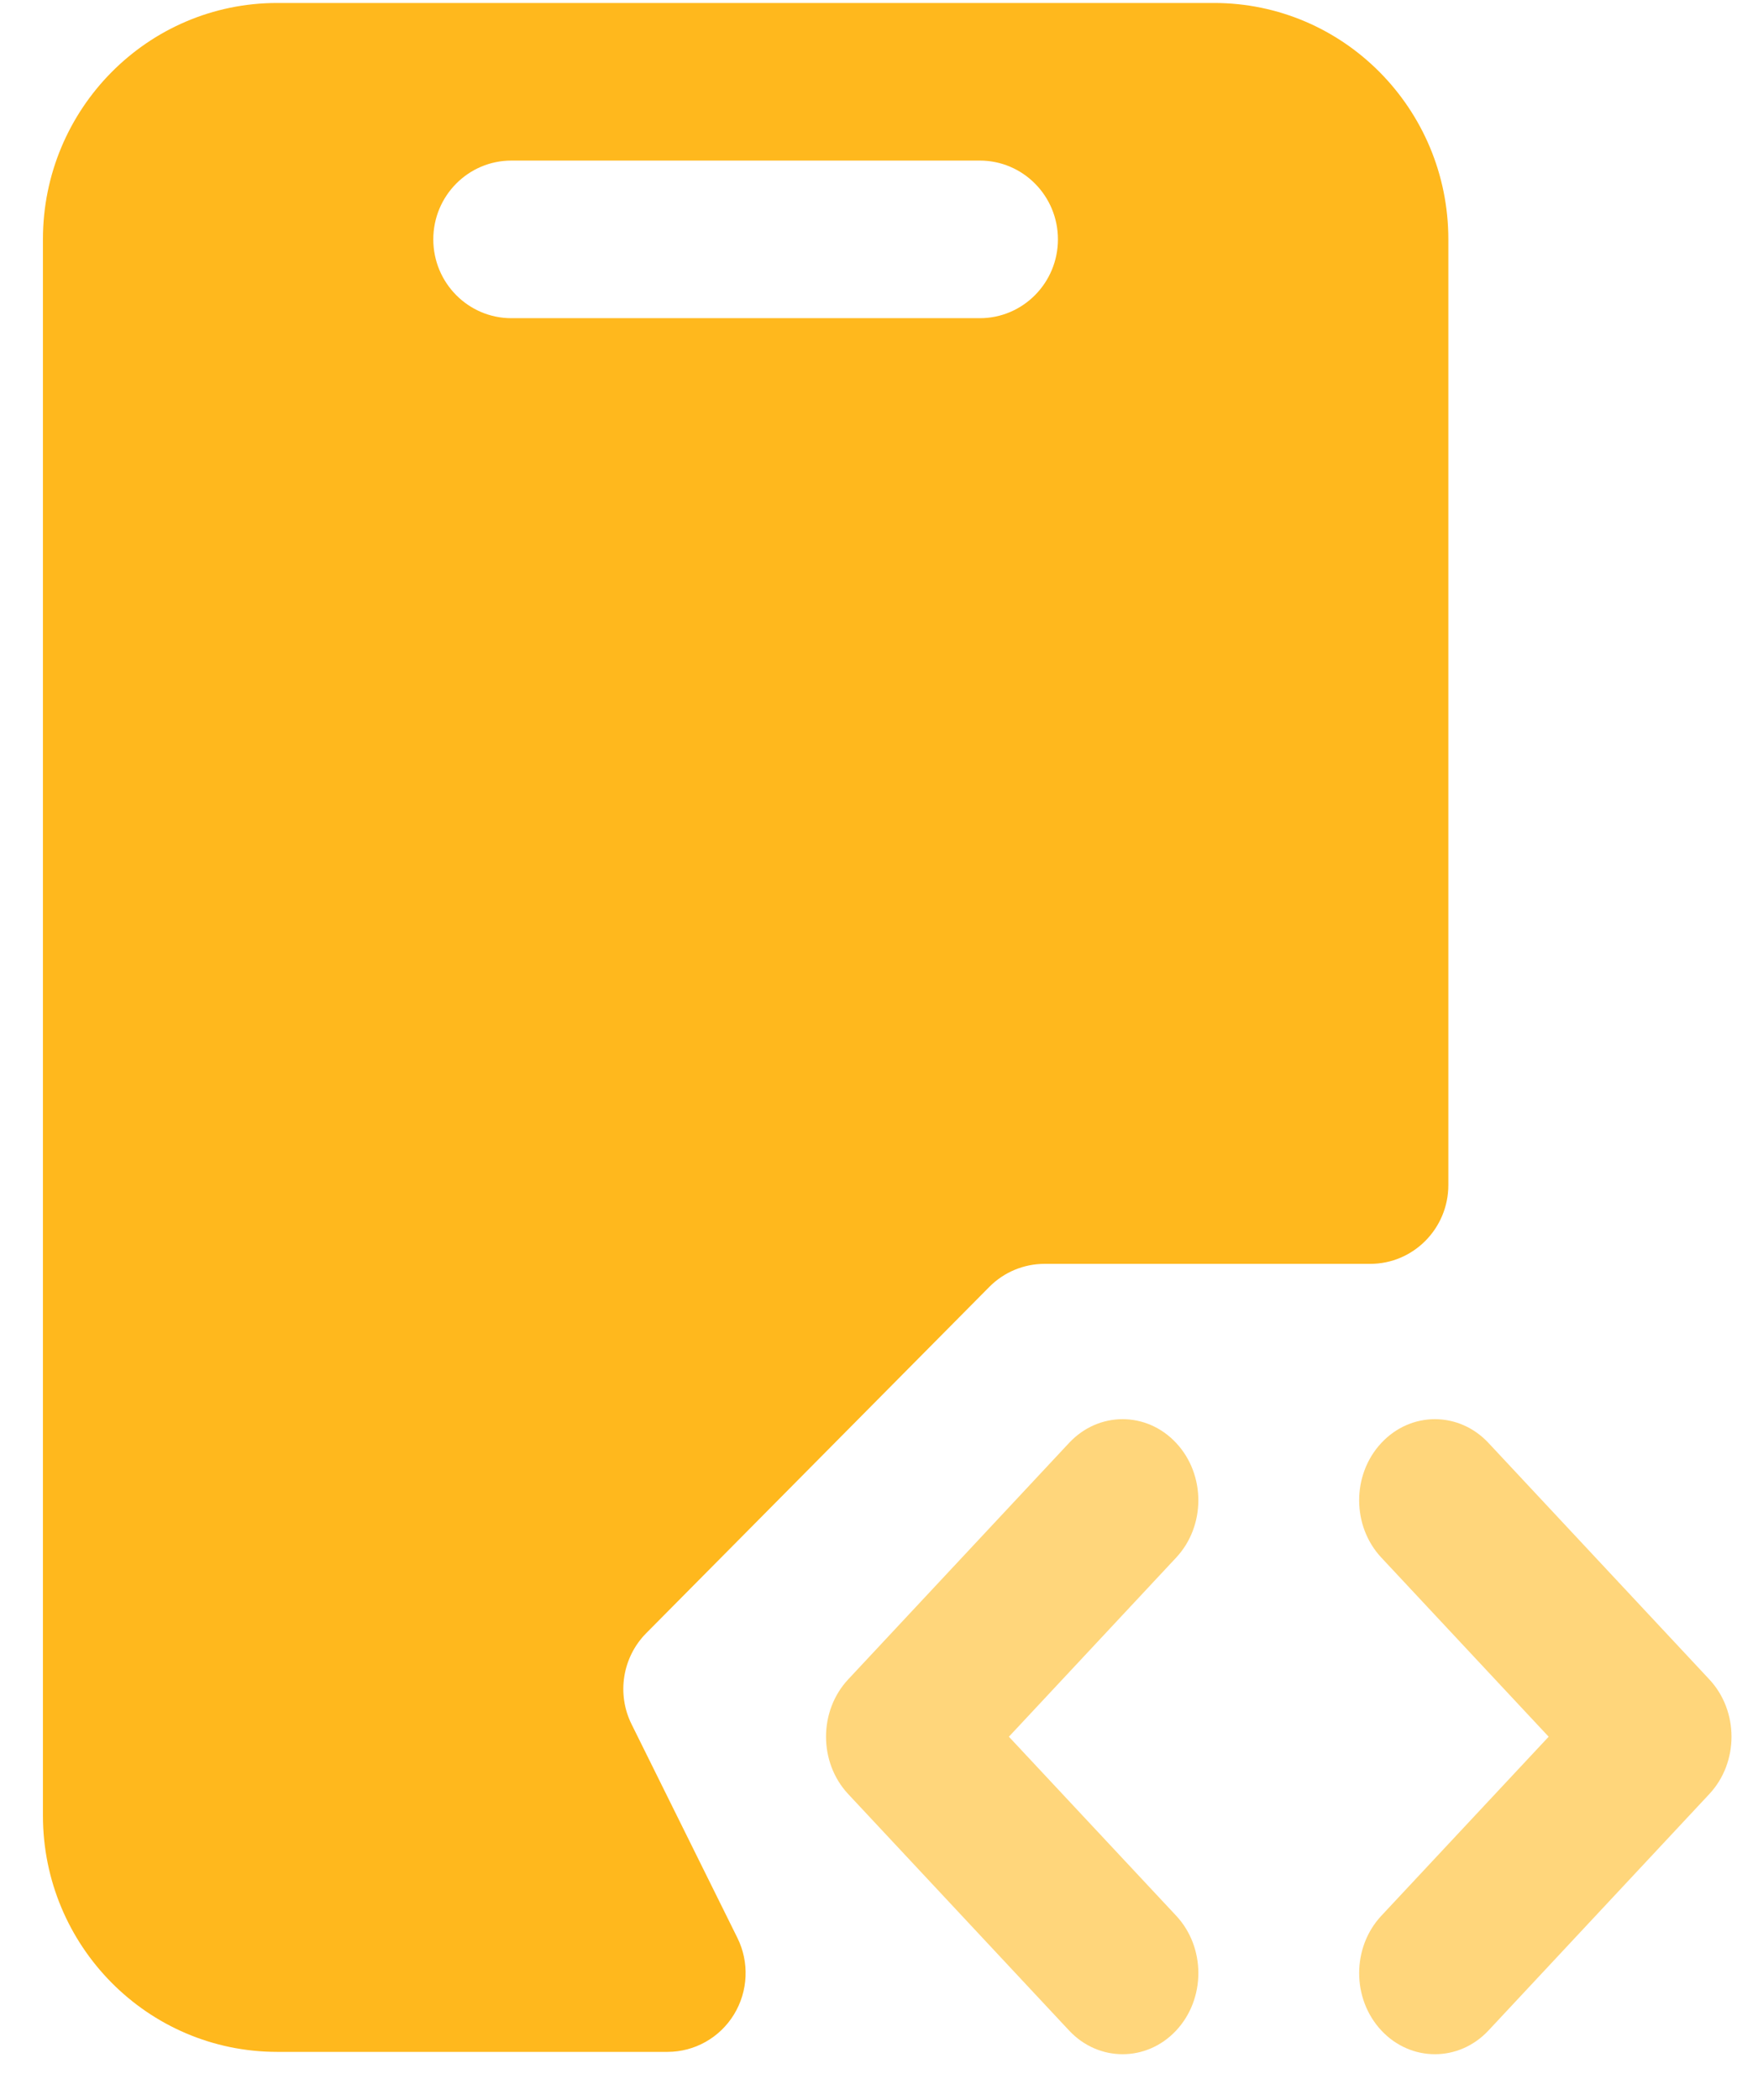
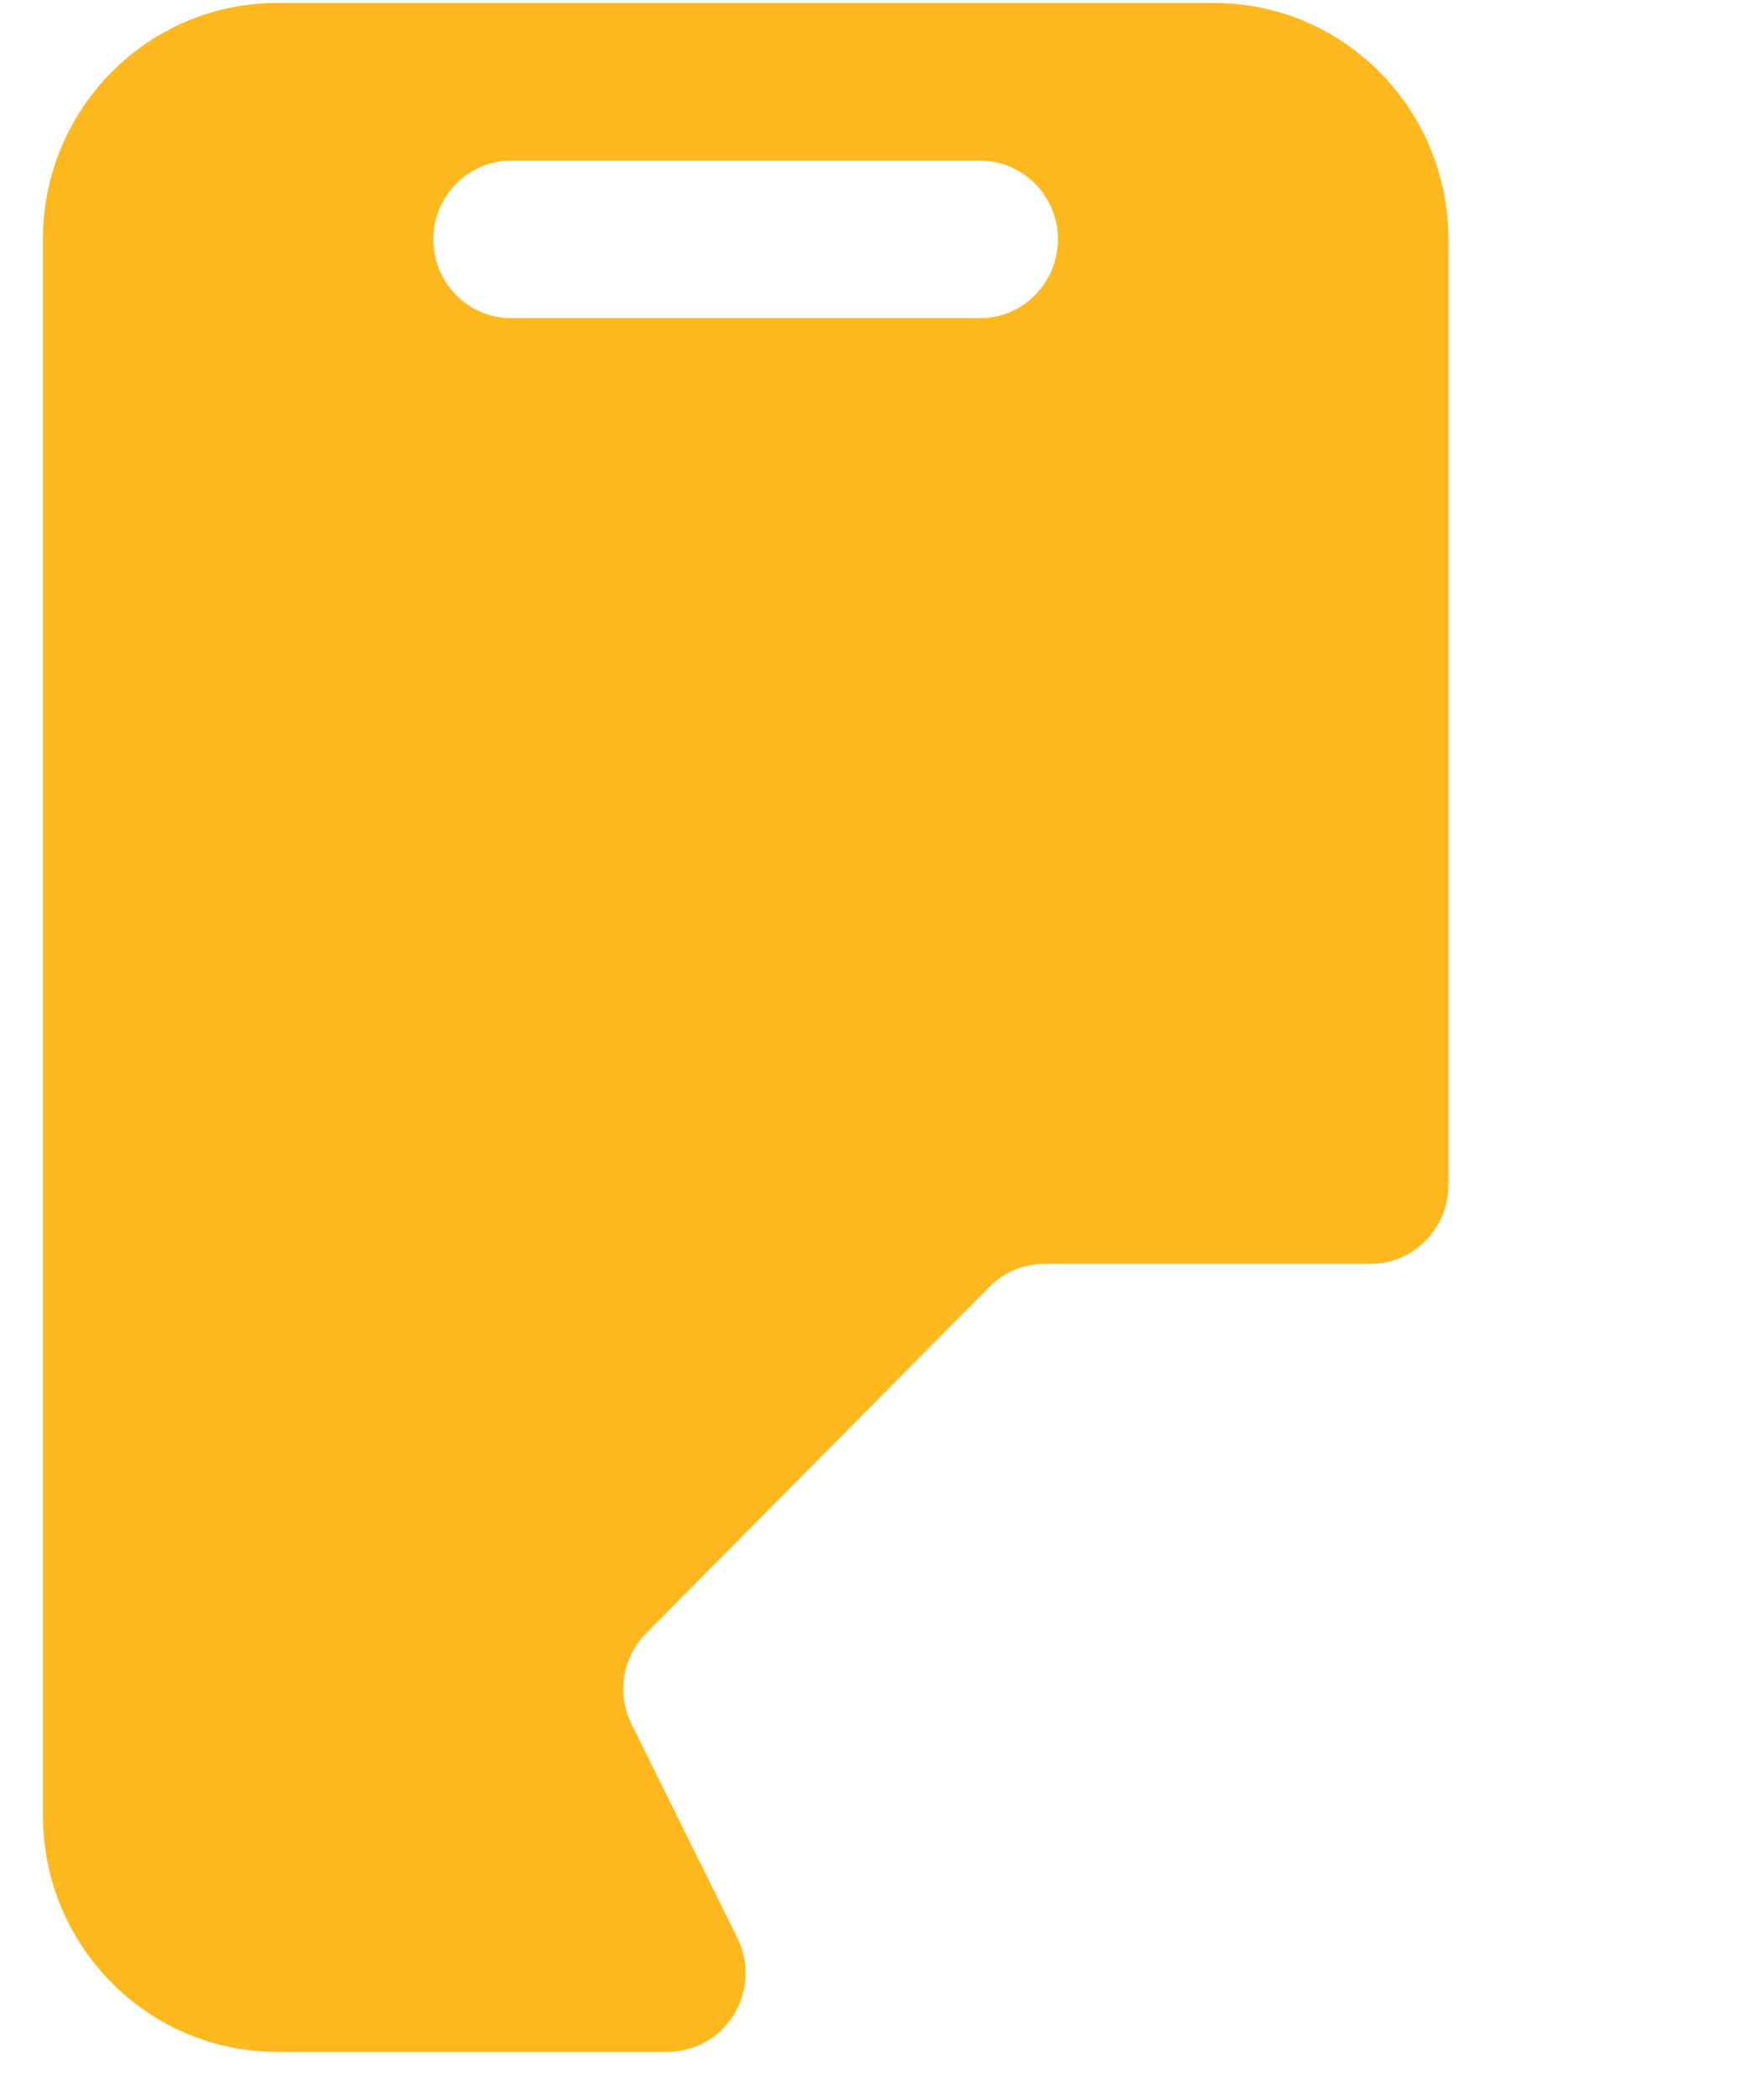
<svg xmlns="http://www.w3.org/2000/svg" width="36" height="43" viewBox="0 0 36 43" fill="none">
-   <path fill-rule="evenodd" clip-rule="evenodd" d="M24.086 39.226C24.691 39.874 24.691 40.926 24.086 41.575C23.48 42.223 22.497 42.223 21.892 41.575L17.369 36.734C16.764 36.086 16.764 35.034 17.369 34.386L21.892 29.545C22.497 28.896 23.48 28.896 24.085 29.545C24.691 30.193 24.691 31.245 24.085 31.893L20.66 35.56L24.086 39.226ZM28.287 31.893C27.681 31.245 27.681 30.194 28.287 29.545C28.893 28.896 29.875 28.896 30.481 29.545L35.003 34.386C35.609 35.034 35.609 36.086 35.003 36.734L30.481 41.575C29.875 42.223 28.893 42.223 28.287 41.575C27.681 40.926 27.681 39.875 28.287 39.226L31.713 35.56L28.287 31.893Z" fill="#FFB81D" fill-opacity="0.58" />
  <path fill-rule="evenodd" clip-rule="evenodd" d="M0.879 4.901C0.879 2.228 3.026 0.061 5.676 0.061H24.862C27.511 0.061 29.659 2.228 29.659 4.901V24.264C29.659 25.155 28.942 25.878 28.06 25.878H21.39C20.966 25.878 20.559 26.047 20.259 26.35L13.232 33.441C12.746 33.933 12.625 34.683 12.933 35.304L15.1 39.678C15.348 40.178 15.321 40.772 15.03 41.248C14.738 41.724 14.224 42.013 13.67 42.013H5.676C3.026 42.013 0.879 39.846 0.879 37.172L0.879 4.901ZM10.472 3.288C9.589 3.288 8.873 4.01 8.873 4.901C8.873 5.792 9.589 6.515 10.472 6.515H20.065C20.948 6.515 21.664 5.792 21.664 4.901C21.664 4.01 20.948 3.288 20.065 3.288H10.472Z" fill="#FFB81D" />
</svg>